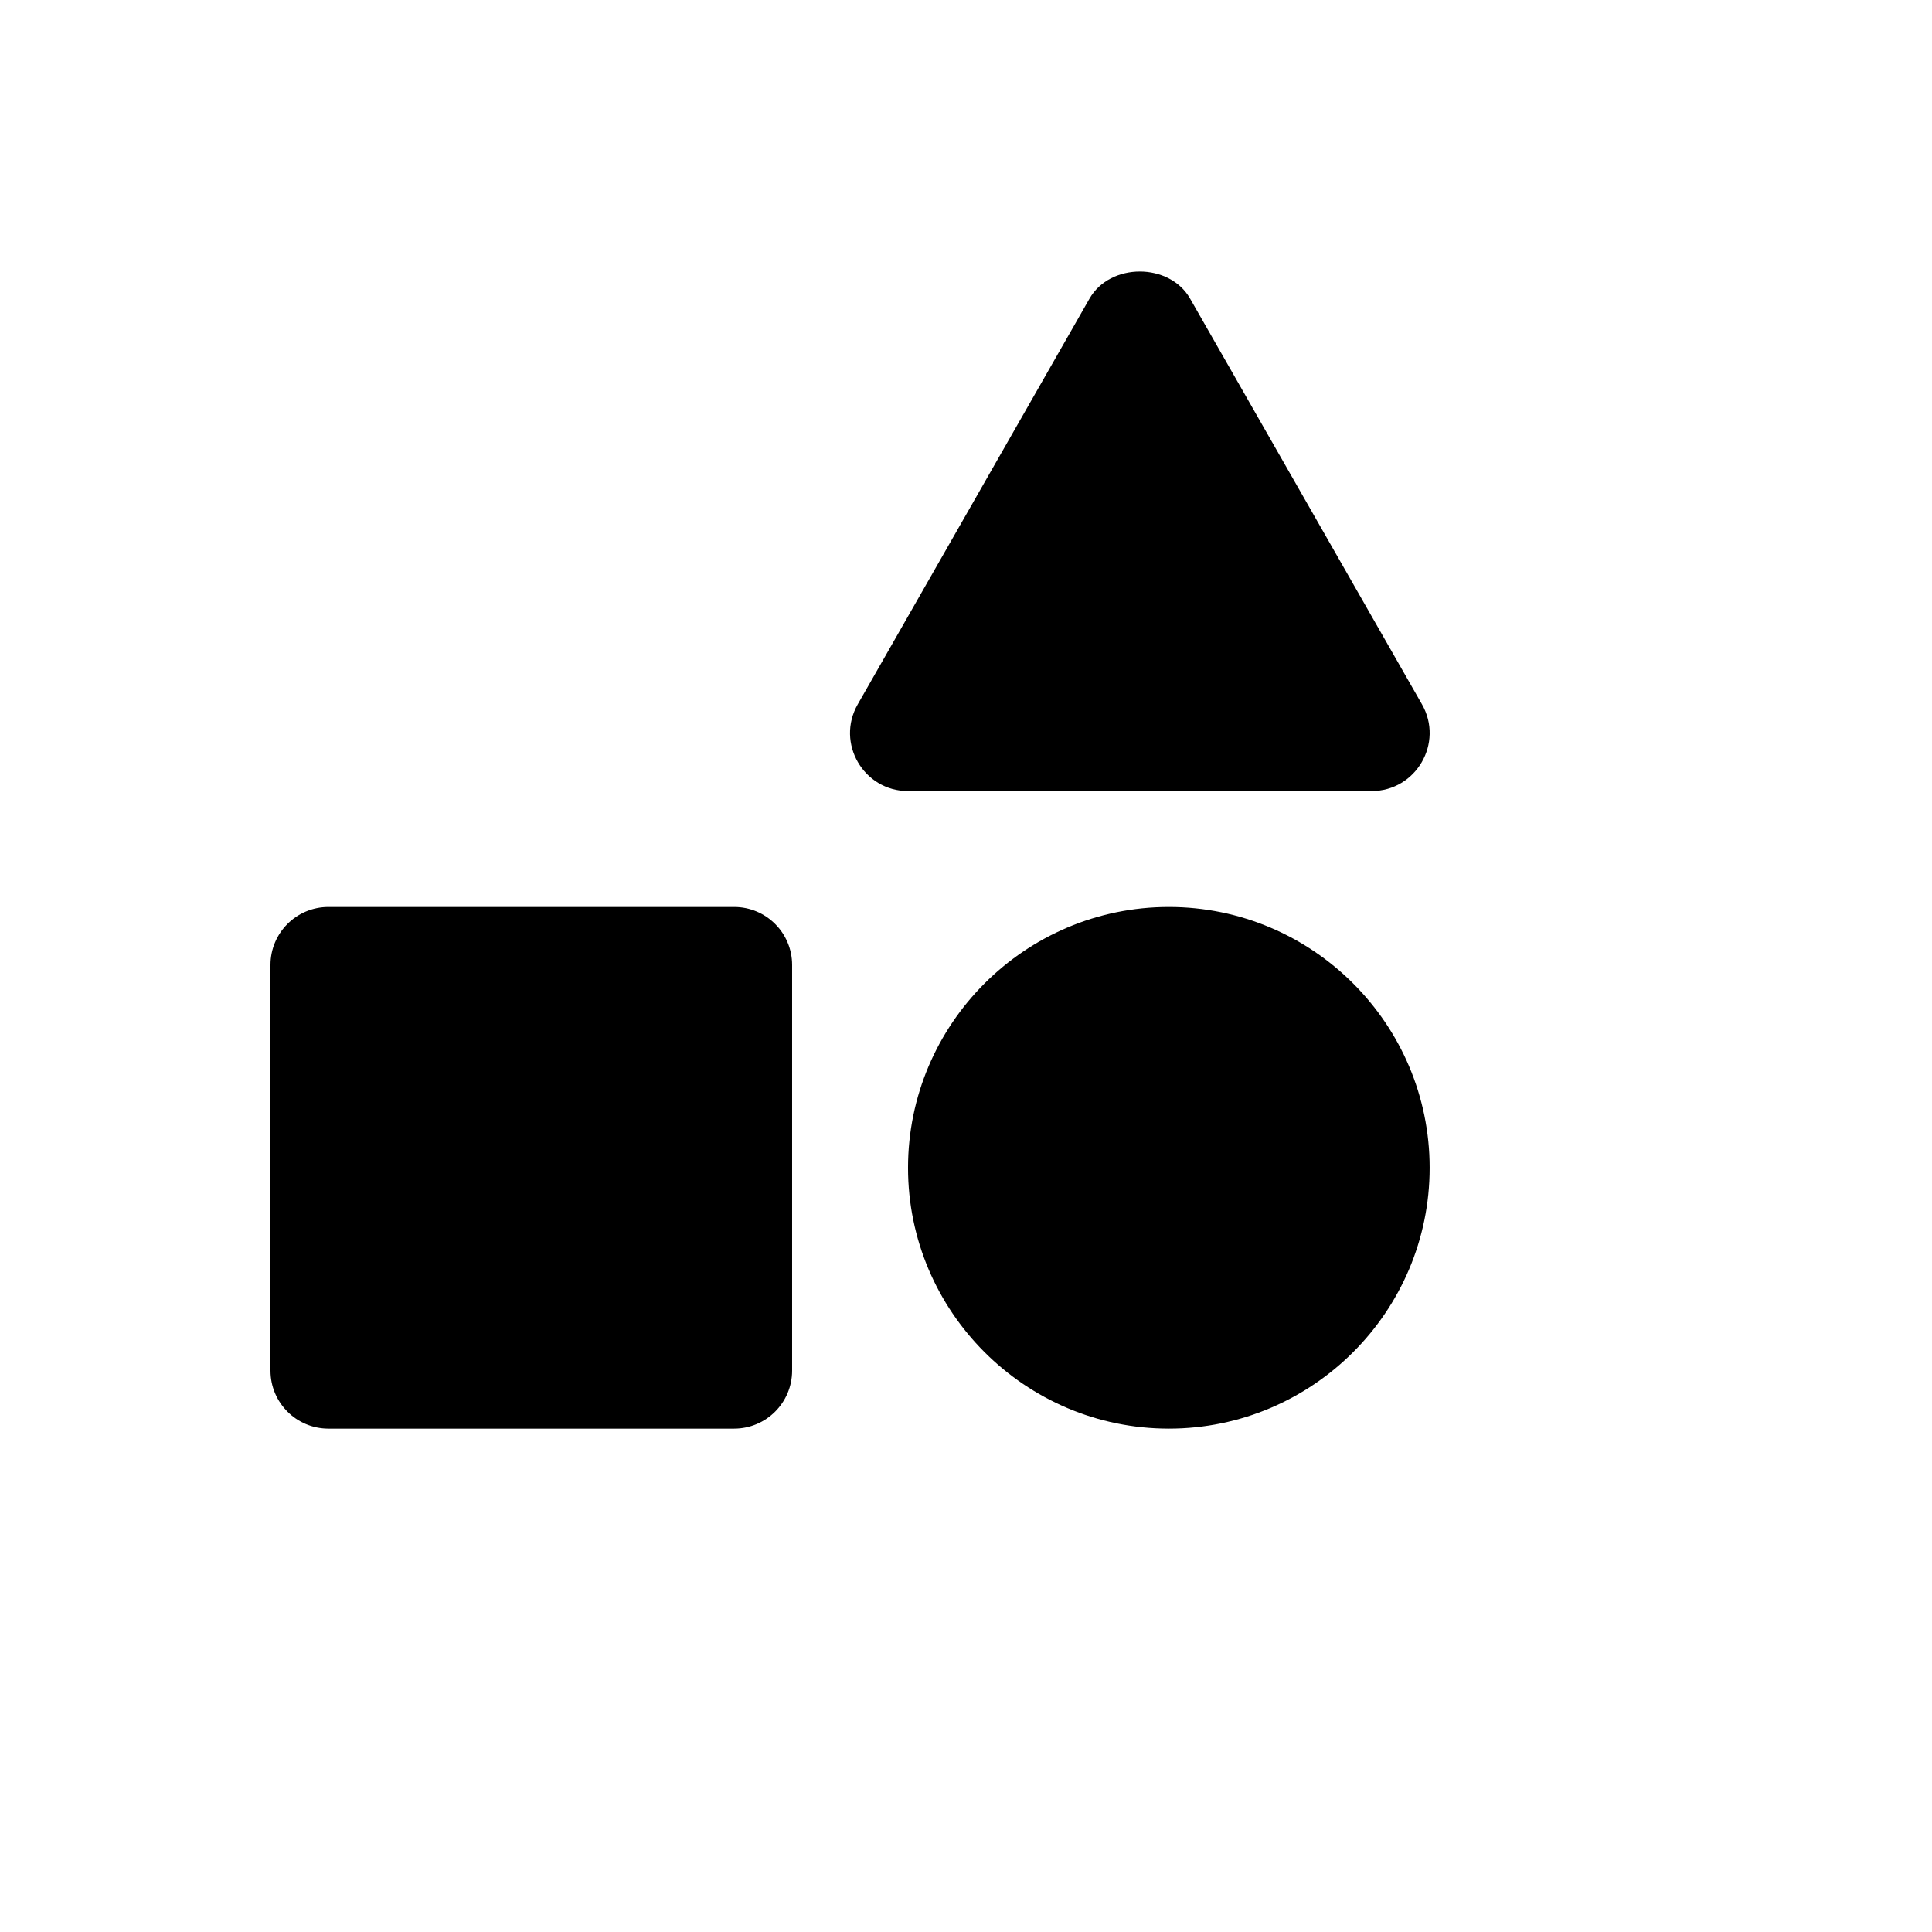
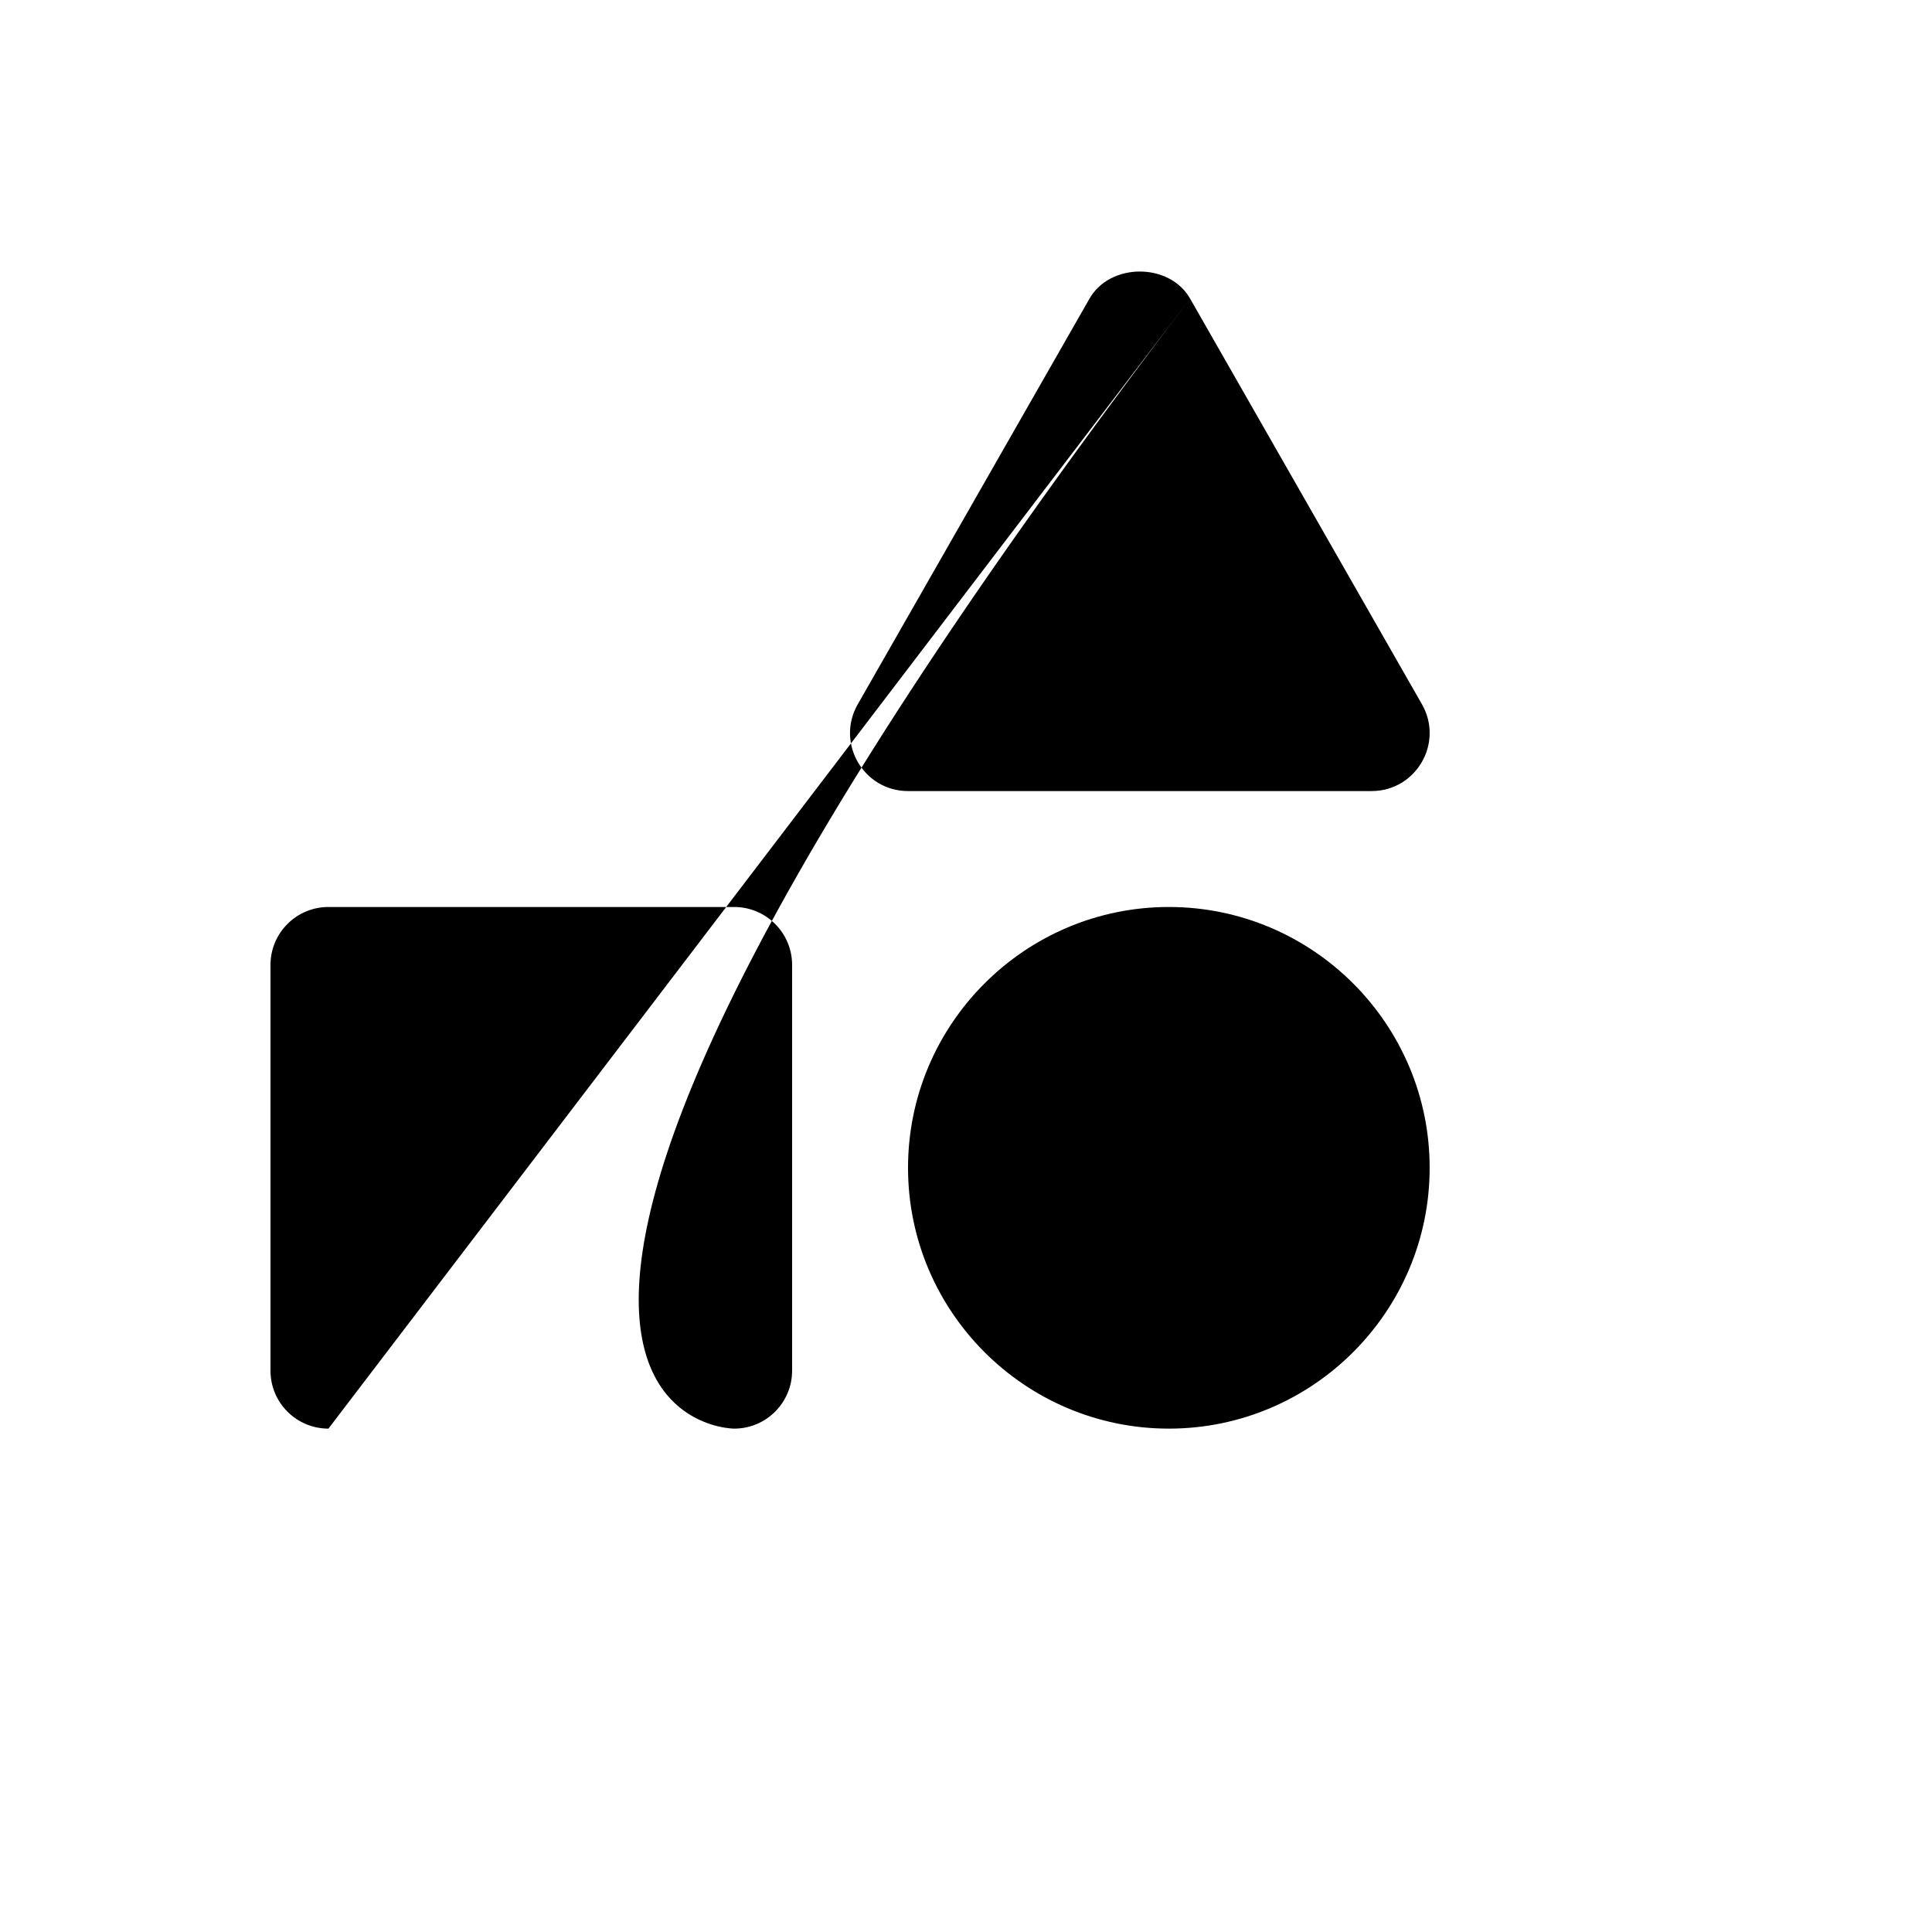
<svg xmlns="http://www.w3.org/2000/svg" version="1.1" width="100%" height="100%" id="svgWorkerArea" viewBox="-25 -25 625 625" style="background: white;">
  <defs id="defsdoc">
    <pattern id="patternBool" x="0" y="0" width="10" height="10" patternUnits="userSpaceOnUse" patternTransform="rotate(35)">
-       <circle cx="5" cy="5" r="4" style="stroke: none;fill: #ff000070;" />
-     </pattern>
+       </pattern>
  </defs>
  <g id="fileImp-923967009" class="cosito">
-     <path id="pathImp-802711328" class="grouped" d="M360 71.609C353.344 59.909 334.107 59.928 327.451 71.609 327.451 71.609 252.471 202.859 252.471 202.859 245.333 215.356 254.354 230.905 268.746 230.909 268.746 230.909 418.743 230.909 418.743 230.909 433.12 230.879 442.127 215.356 435.017 202.859 435.017 202.859 360 71.609 360 71.609 360 71.609 360 71.609 360 71.609M81.25 437.159C81.25 437.159 212.497 437.159 212.497 437.159 222.852 437.159 231.247 428.765 231.247 418.409 231.247 418.409 231.247 287.159 231.247 287.159 231.247 276.803 222.852 268.409 212.497 268.409 212.497 268.409 81.25 268.409 81.25 268.409 70.894 268.409 62.5 276.803 62.5 287.159 62.5 287.159 62.5 418.409 62.5 418.409 62.5 428.765 70.894 437.159 81.25 437.159 81.25 437.159 81.25 437.159 81.25 437.159M353.119 268.409C306.601 268.409 268.746 306.265 268.746 352.784 268.746 399.303 306.601 437.159 353.119 437.159 399.637 437.159 437.492 399.303 437.492 352.784 437.492 306.265 399.637 268.409 353.119 268.409 353.119 268.409 353.119 268.409 353.119 268.409" />
+     <path id="pathImp-802711328" class="grouped" d="M360 71.609C353.344 59.909 334.107 59.928 327.451 71.609 327.451 71.609 252.471 202.859 252.471 202.859 245.333 215.356 254.354 230.905 268.746 230.909 268.746 230.909 418.743 230.909 418.743 230.909 433.12 230.879 442.127 215.356 435.017 202.859 435.017 202.859 360 71.609 360 71.609 360 71.609 360 71.609 360 71.609C81.25 437.159 212.497 437.159 212.497 437.159 222.852 437.159 231.247 428.765 231.247 418.409 231.247 418.409 231.247 287.159 231.247 287.159 231.247 276.803 222.852 268.409 212.497 268.409 212.497 268.409 81.25 268.409 81.25 268.409 70.894 268.409 62.5 276.803 62.5 287.159 62.5 287.159 62.5 418.409 62.5 418.409 62.5 428.765 70.894 437.159 81.25 437.159 81.25 437.159 81.25 437.159 81.25 437.159M353.119 268.409C306.601 268.409 268.746 306.265 268.746 352.784 268.746 399.303 306.601 437.159 353.119 437.159 399.637 437.159 437.492 399.303 437.492 352.784 437.492 306.265 399.637 268.409 353.119 268.409 353.119 268.409 353.119 268.409 353.119 268.409" />
  </g>
</svg>